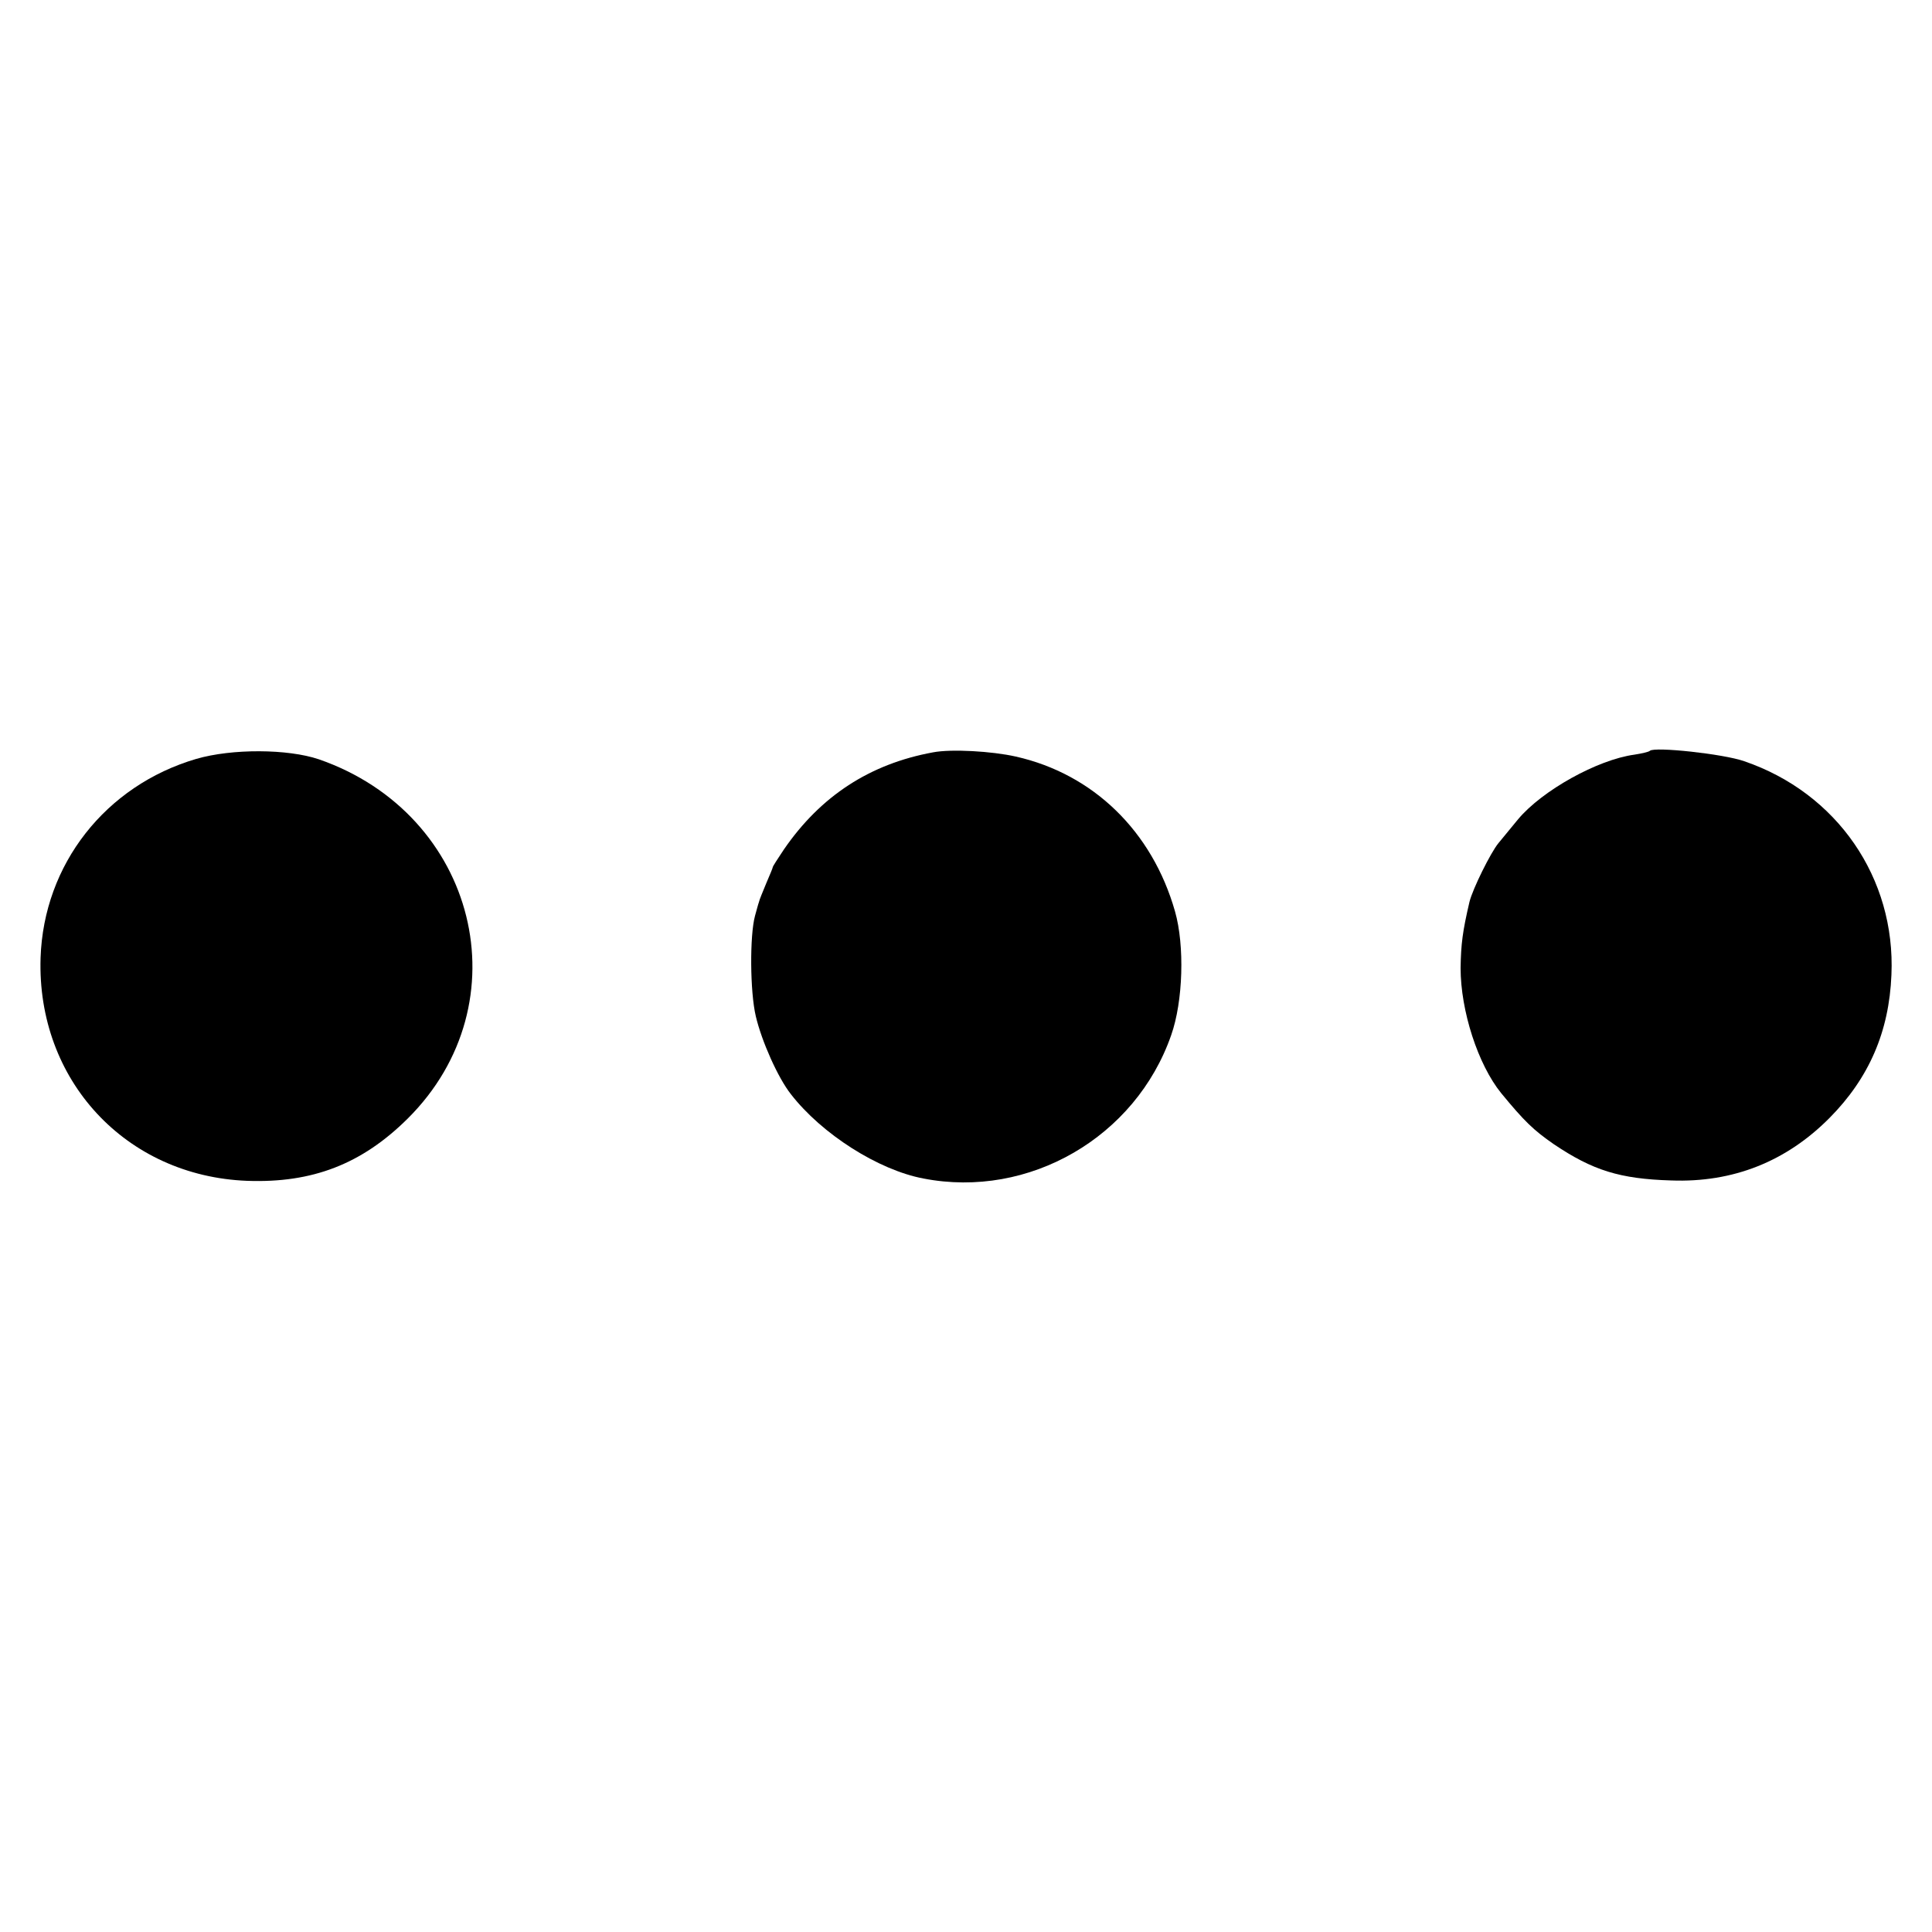
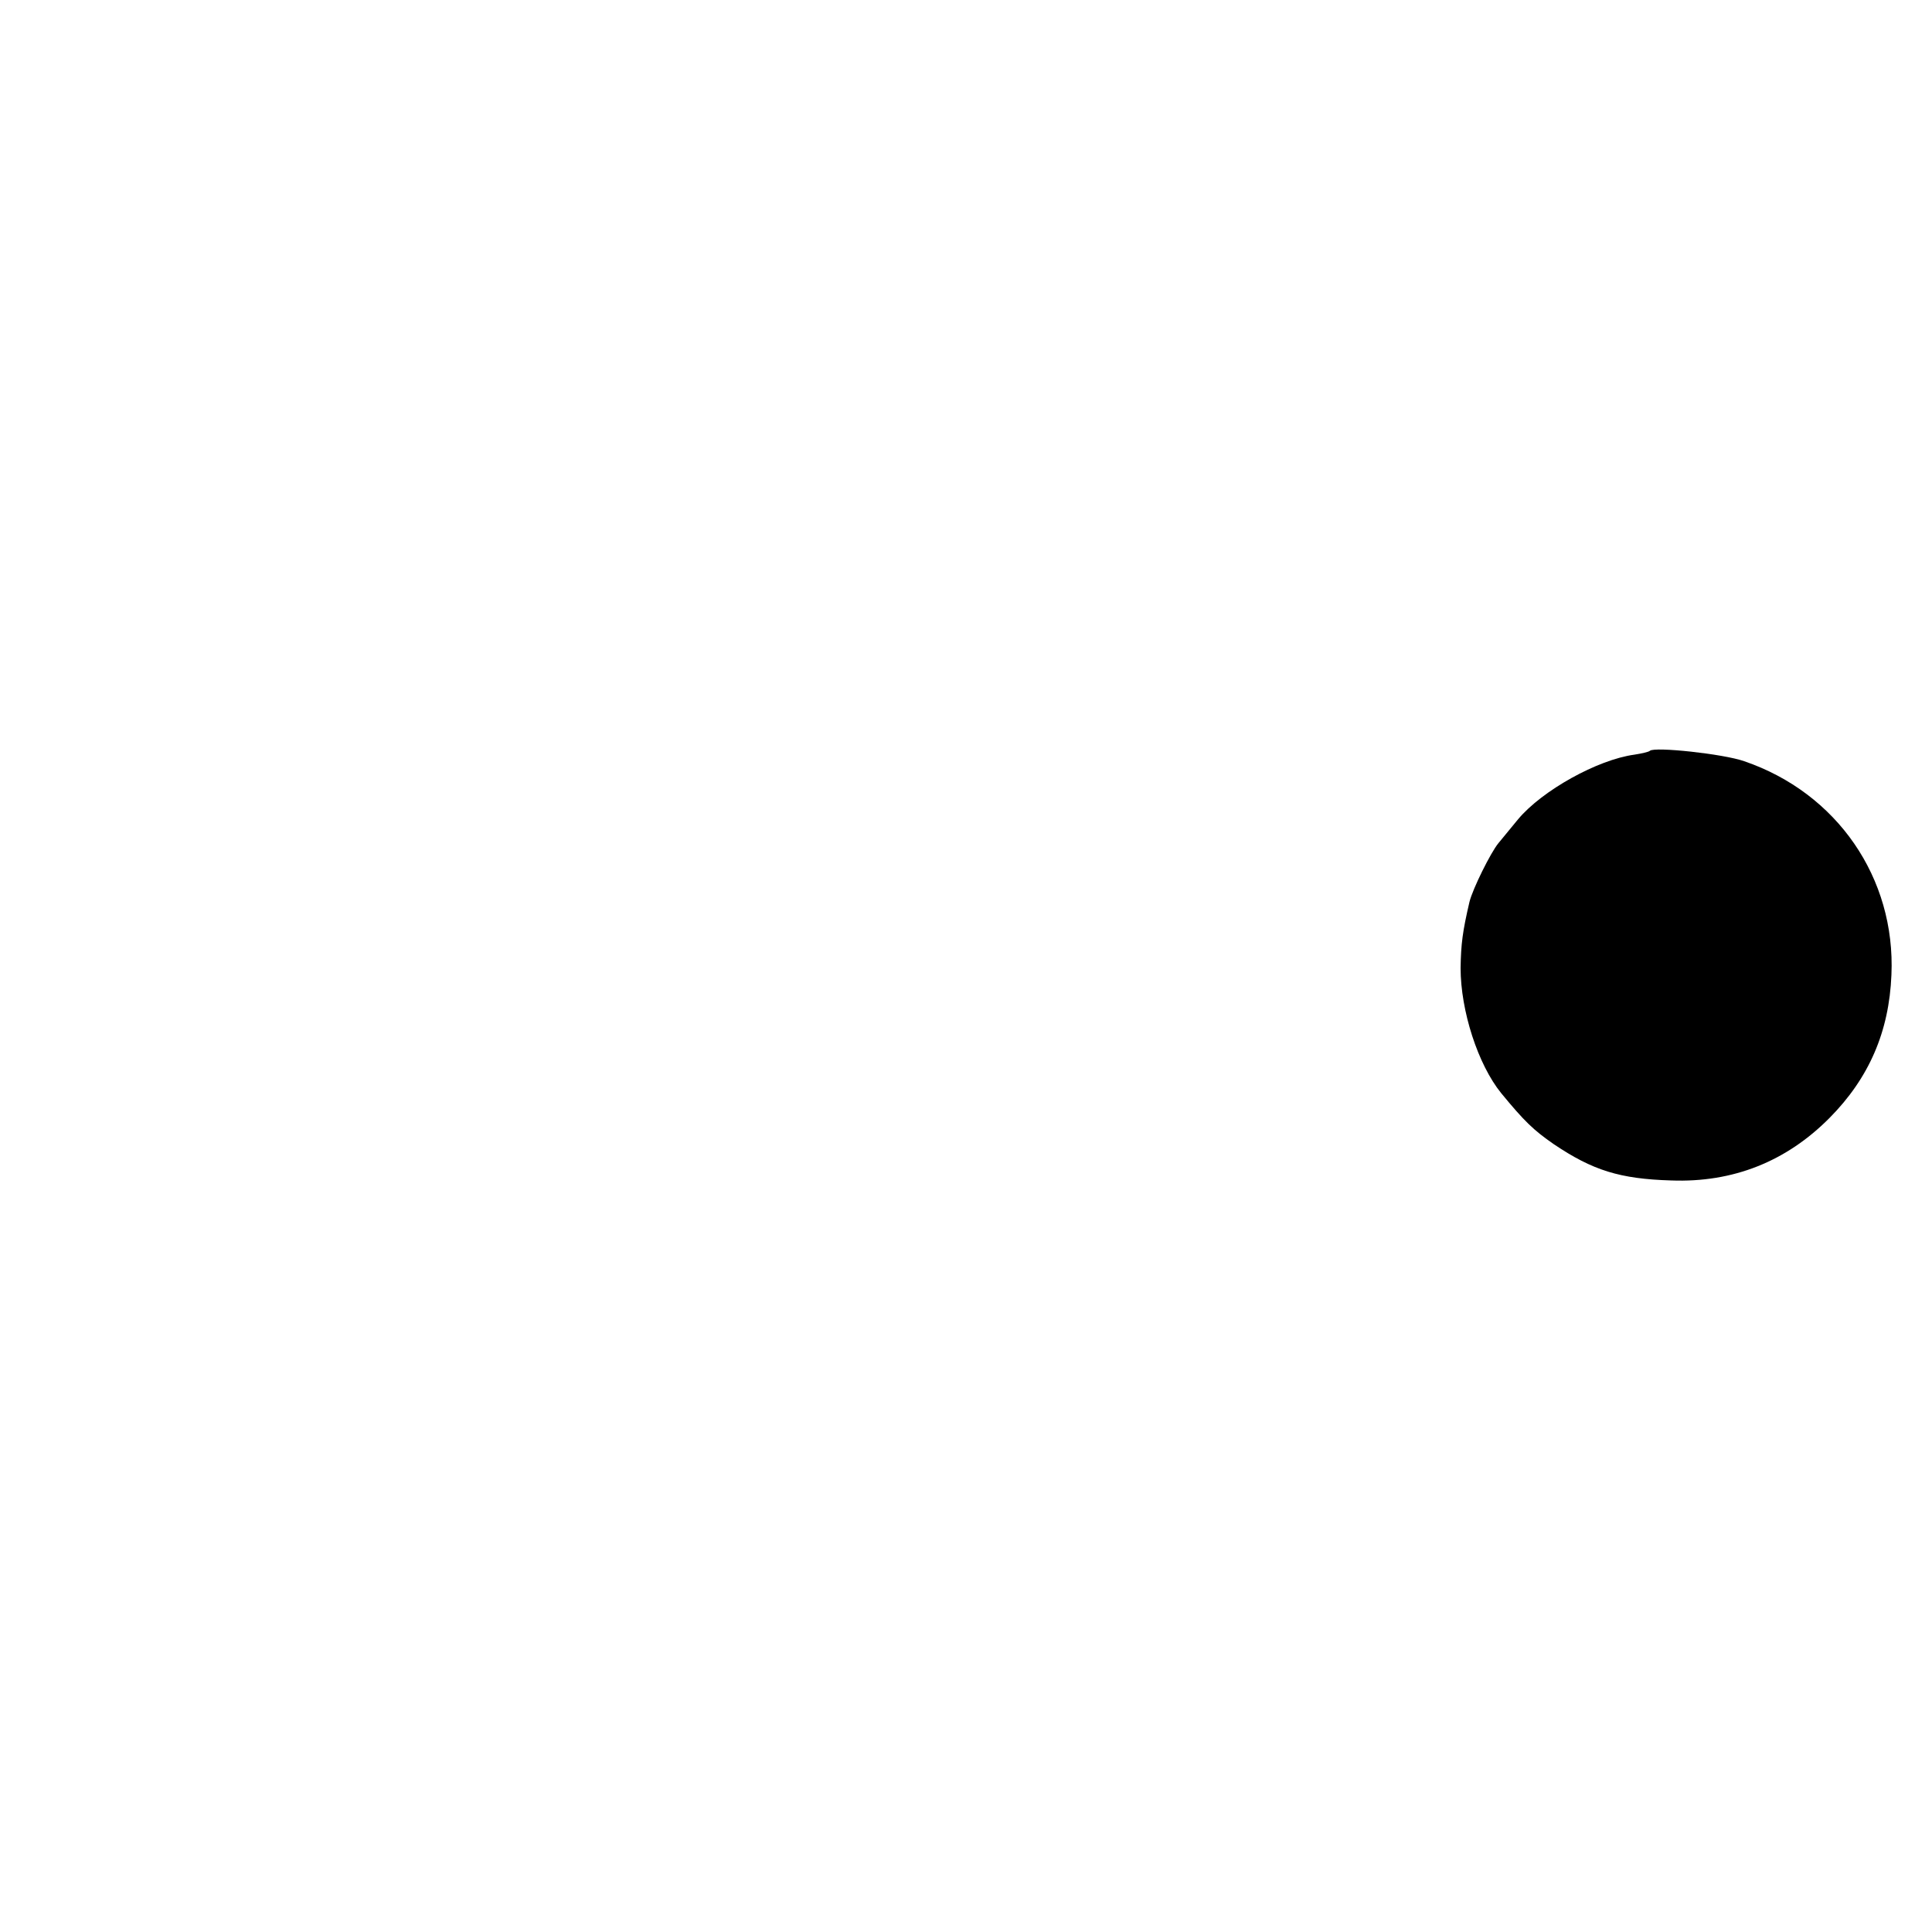
<svg xmlns="http://www.w3.org/2000/svg" version="1.0" width="500pt" height="500pt" viewBox="0 0 500 500" preserveAspectRatio="xMidYMid meet">
  <g transform="translate(0,500) scale(0.1,-0.1)" fill="#000000" stroke="none">
-     <path d="M508 3036 c-235 -69 -395 -273 -403 -515 -10 -316 220 -565 535 -577 168 -6 296 43 415 161 301 299 180 788 -230 930 -80 27 -224 28 -317 1z" />
-     <path d="M2415 3053 c-164 -30 -291 -113 -386 -251 -16 -24 -29 -44 -29 -46 0 -2 -8 -21 -17 -42 -9 -22 -18 -43 -19 -49 -2 -5 -6 -21 -10 -35 -14 -51 -13 -197 2 -260 15 -64 57 -159 91 -202 80 -103 226 -196 343 -218 273 -53 549 107 641 371 31 88 35 232 10 320 -59 208 -212 356 -412 401 -62 14 -167 20 -214 11z" />
    <path d="M4270 3057 c-3 -3 -21 -7 -40 -10 -96 -13 -239 -93 -301 -167 -19 -23 -42 -51 -51 -62 -20 -24 -67 -119 -75 -152 -18 -77 -22 -109 -23 -171 0 -111 45 -250 105 -324 60 -73 84 -96 136 -132 101 -68 171 -90 304 -94 160 -6 298 49 410 162 102 103 154 223 160 370 11 251 -141 471 -381 553 -54 19 -232 38 -244 27z" />
  </g>
</svg>